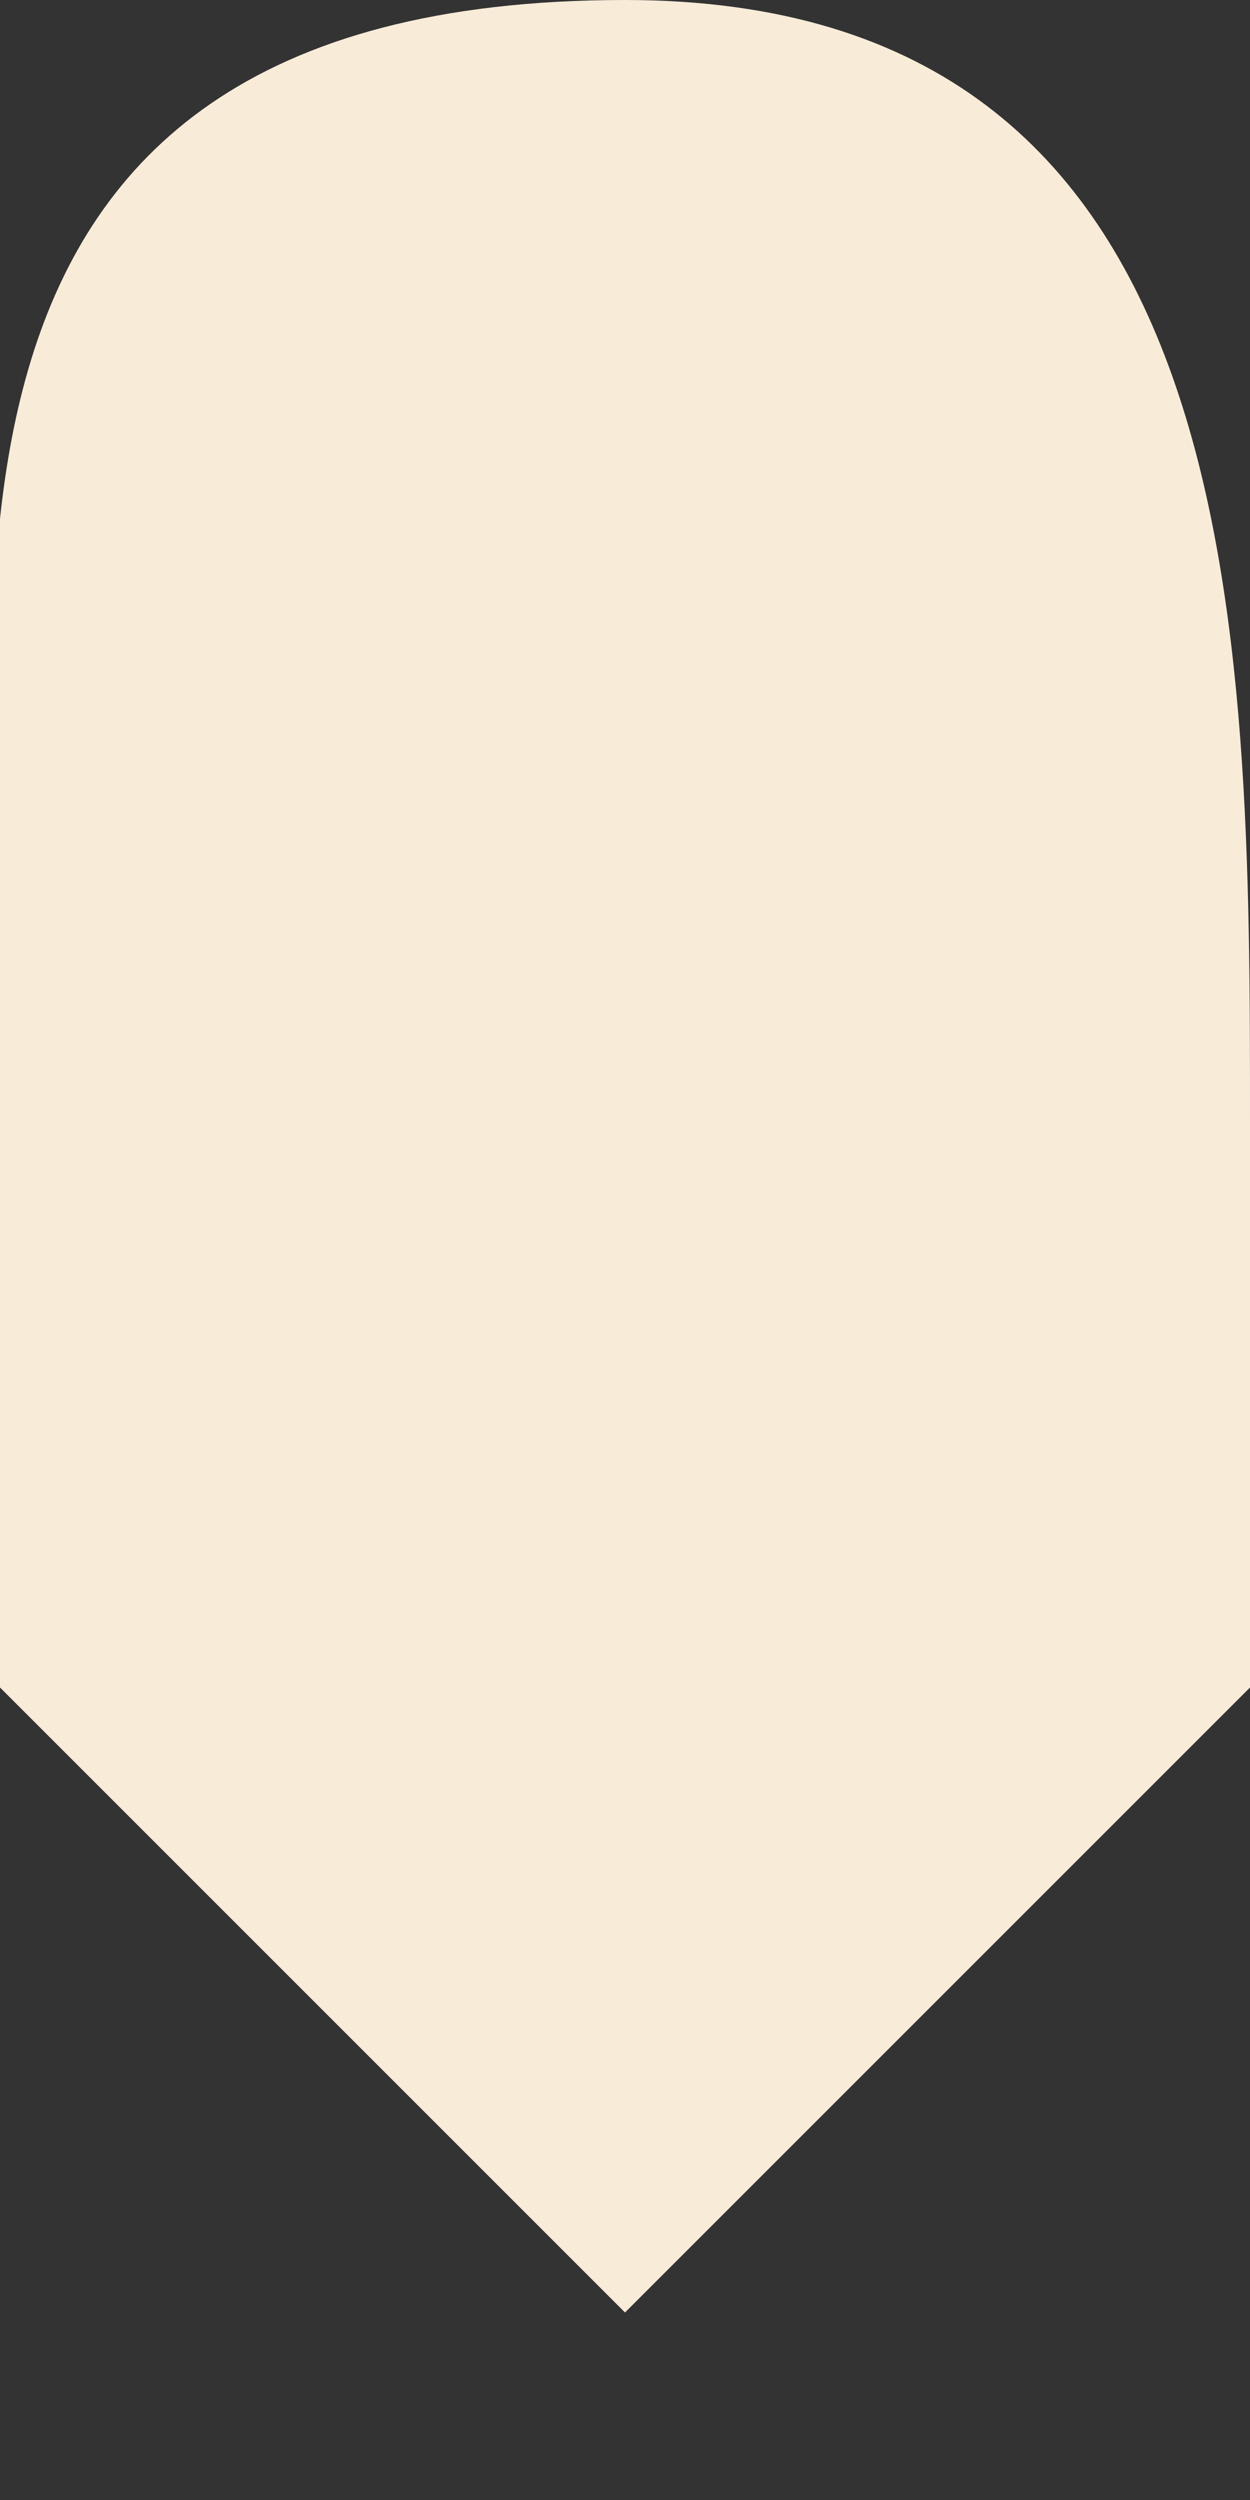
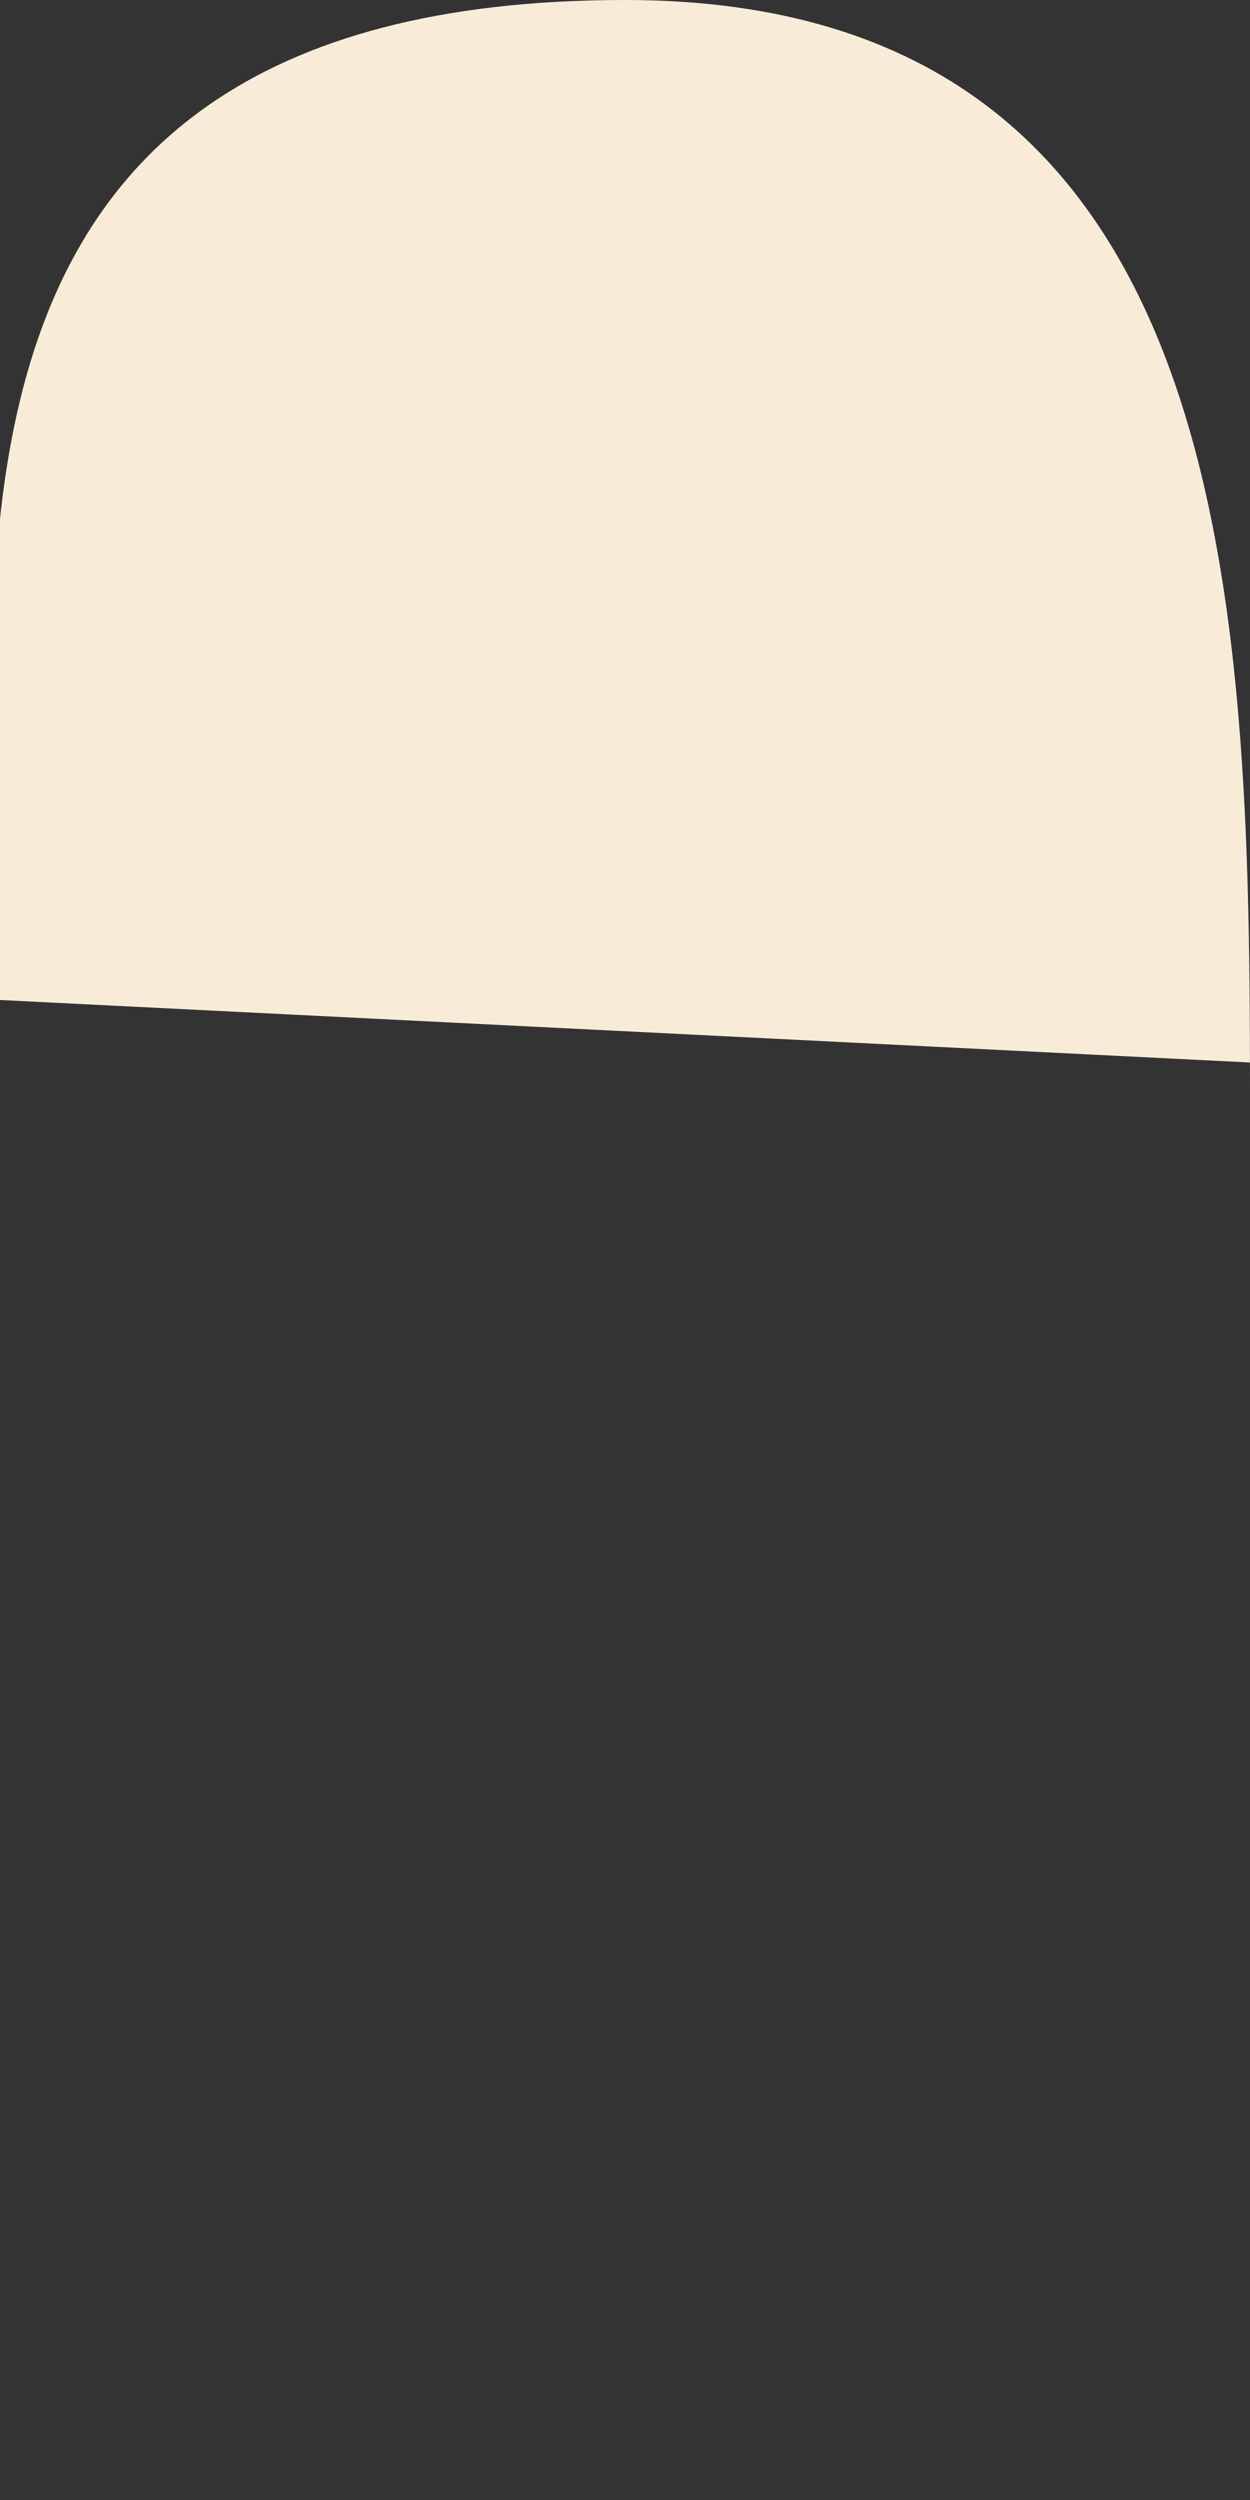
<svg xmlns="http://www.w3.org/2000/svg" width="2" height="4" fill="none">
  <rect width="100%" height="100%" fill="#333333" stroke="none" />
-   <path d="M0 1.6C0 1-.2 0 1 0c1 0 1 1 1 1.8v.9l-1 1-1-1v-1Z" fill="#F8ECD9" />
+   <path d="M0 1.6C0 1-.2 0 1 0c1 0 1 1 1 1.8v.9v-1Z" fill="#F8ECD9" />
</svg>